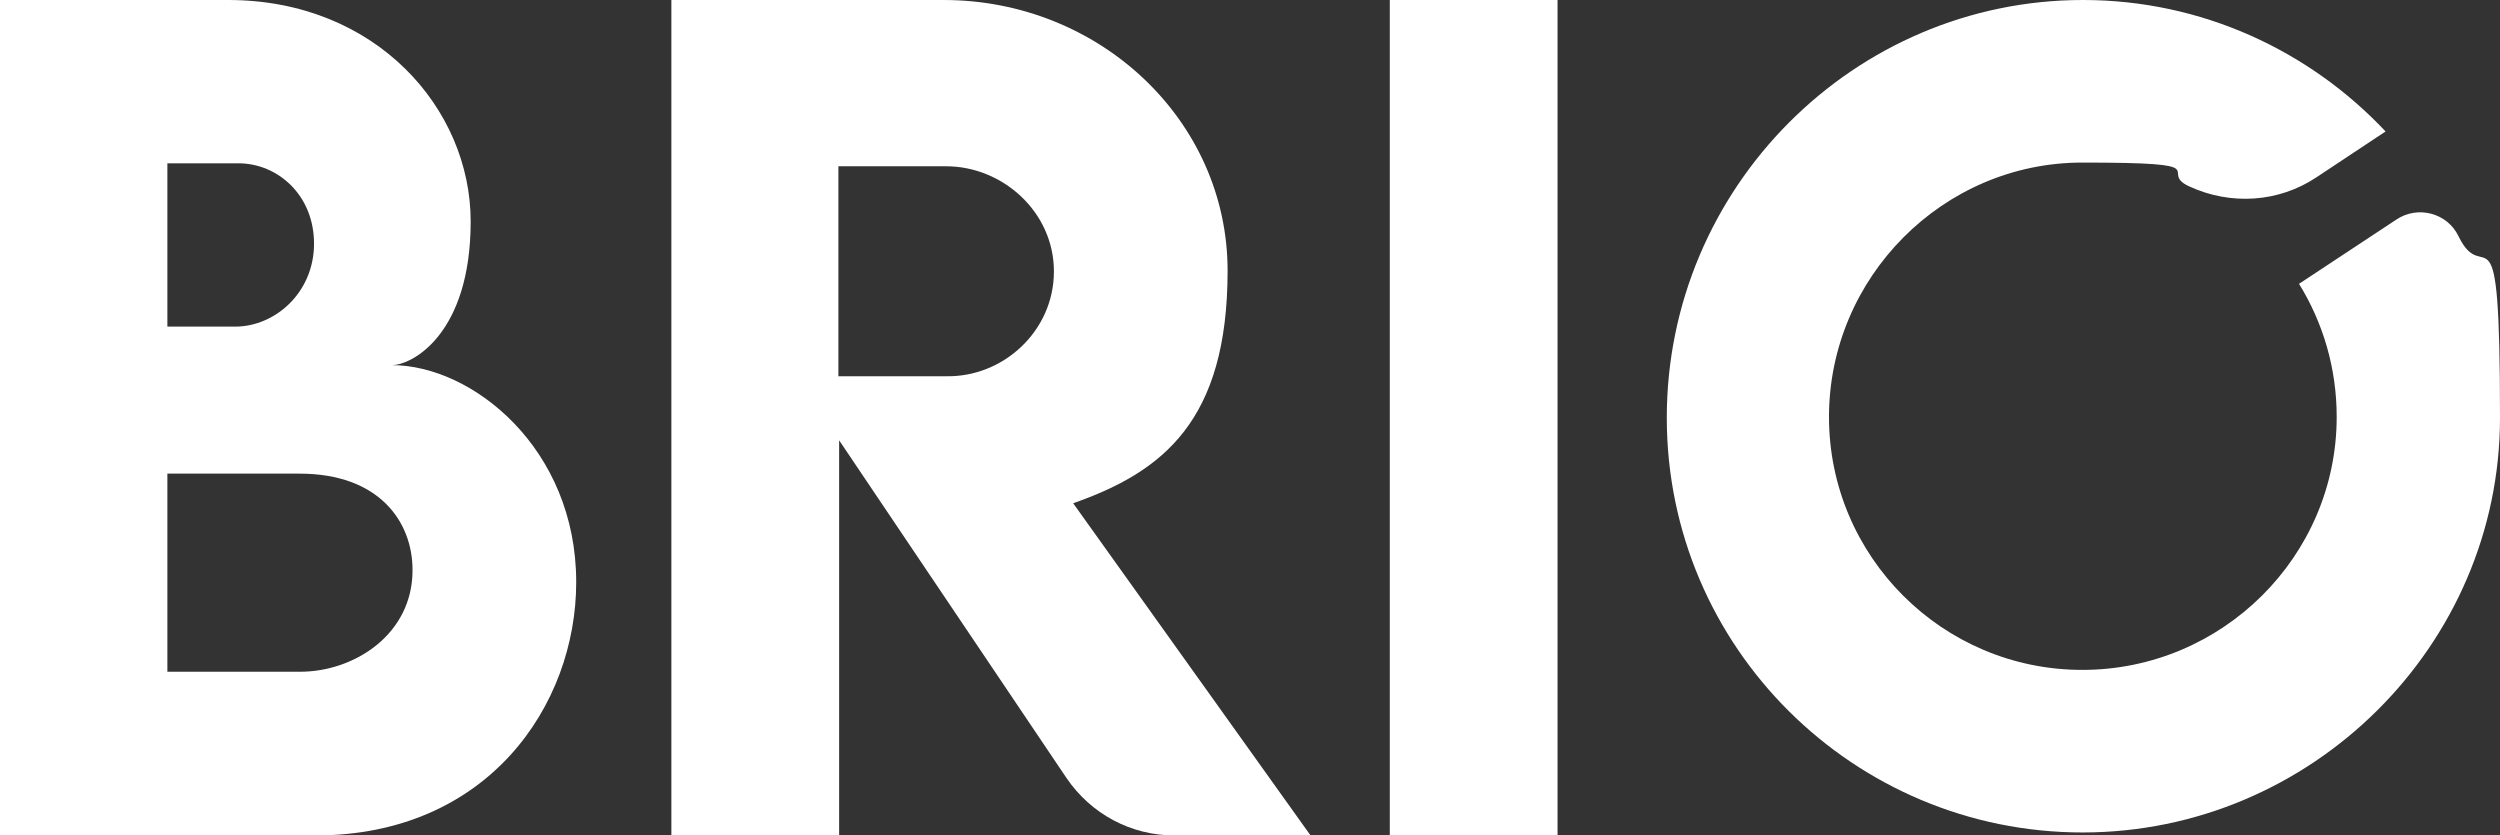
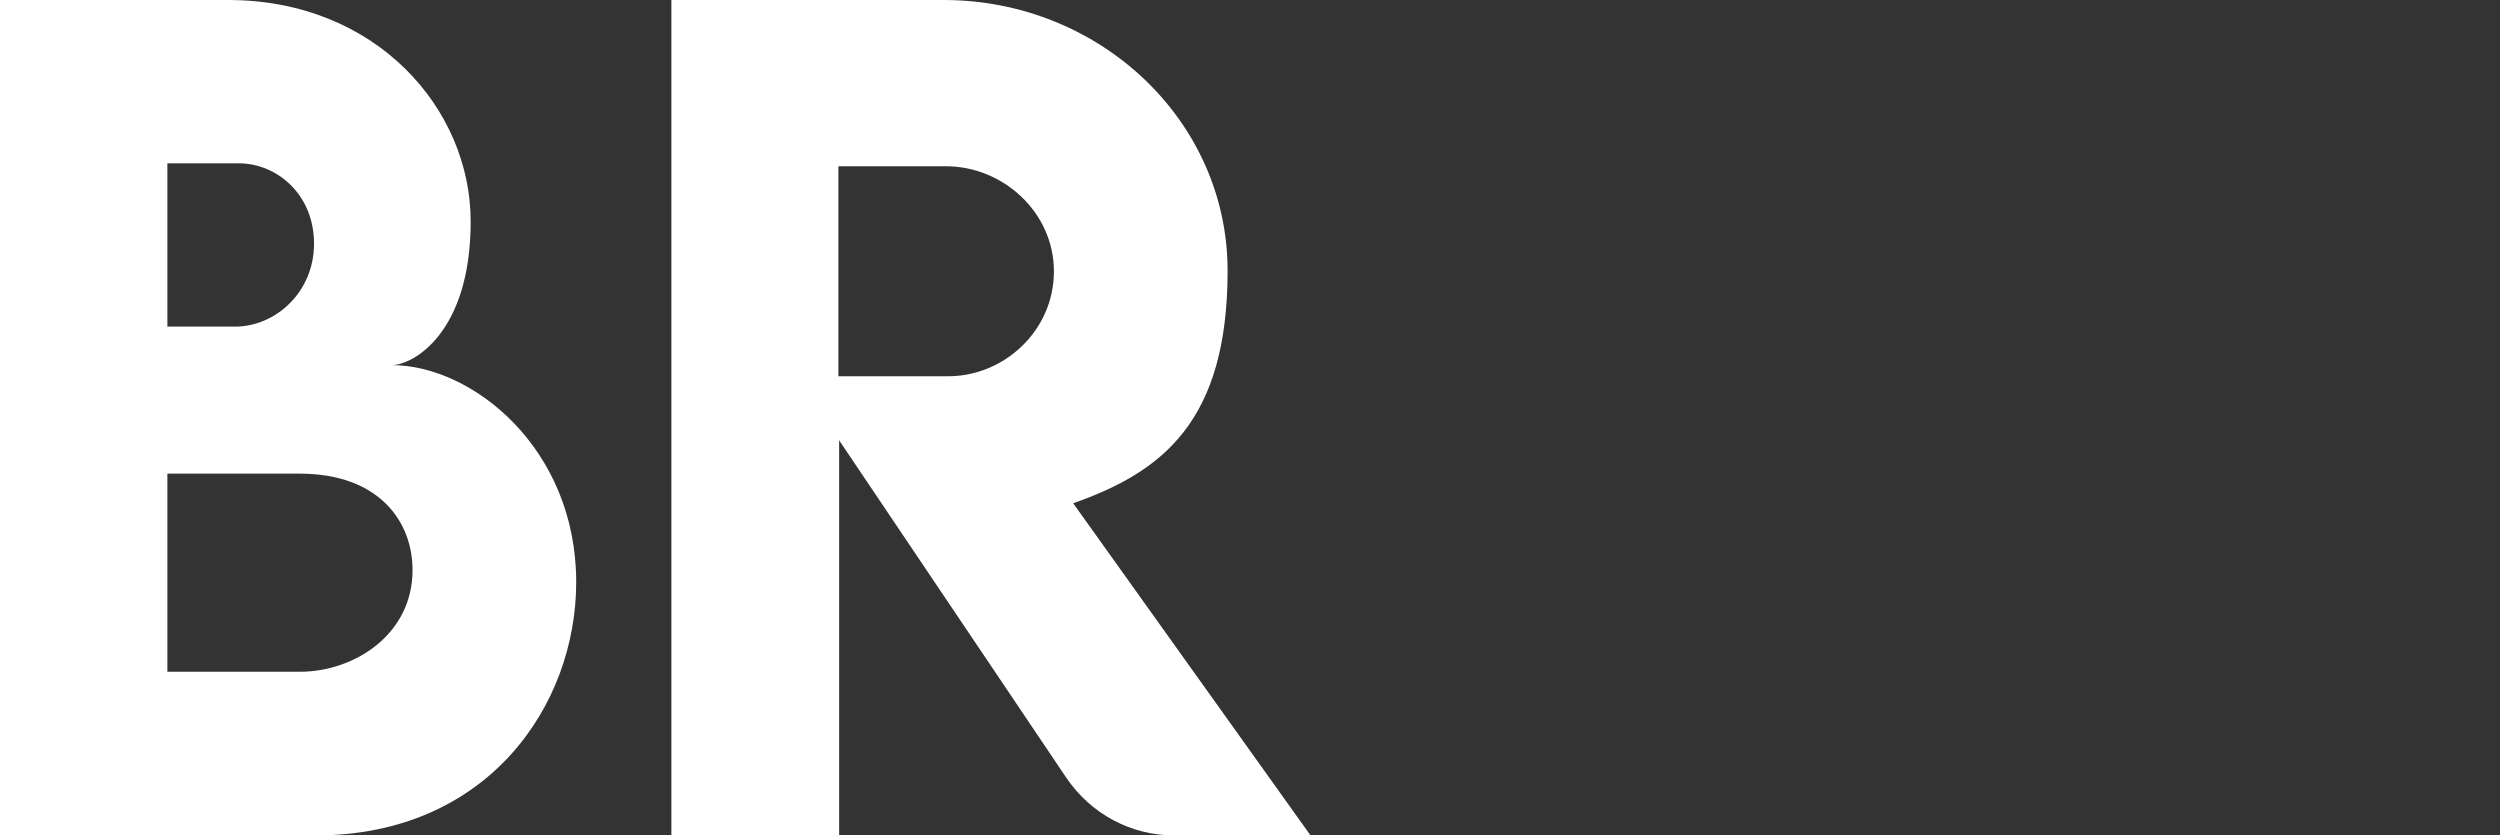
<svg xmlns="http://www.w3.org/2000/svg" id="Layer_1" version="1.1" viewBox="0 0 675.1 225.6">
  <rect x="0" y="0" width="675.1" height="225.6" fill="#333333" stroke="none" />
  <defs>
    <style>
      .st0 {
        fill: #fff;
      }
    </style>
  </defs>
  <path class="st0" d="M155.6,157.2c0,33.3-23.9,68.4-70.4,68.4H0V0h61.6C101.6,0,127.1,29.4,127.1,59.8s-15.8,38.8-21.3,38.8c21.7,0,49.8,22.4,49.8,58.6h0ZM45.2,44.1v44.1h18.3c10.8,0,21.3-9.2,21.3-22.4s-9.9-21.7-20.4-21.7h-19.2ZM111.4,153.9c0-13-9-26-30.5-26h-35.7v53.5h35.8c14.7,0,30.4-10.1,30.4-27.4Z" />
  <path class="st0" d="M288,210.1l-61.4-91.2v106.6h-45.3V0c-.1,0,73.5,0,73.5,0,42.1,0,76.7,32.5,76.7,73.1s-17.5,54.3-41.7,62.8l64.1,89.7h-36.8c-11.7,0-22.5-5.8-29.1-15.5h0ZM226.4,101.6h29.1c15.4.3,29.1-12.2,29.1-28.3s-13.9-28.4-29.1-28.4h-29.1v56.7Z" />
-   <path class="st0" d="M375.3,0h45.3v225.6h-45.3V0Z" />
-   <path class="st0" d="M620.8,76.6c6.5,10.5,10.2,22.8,10.2,36,0,37.6-30.9,68.3-68.7,68.3s-68.4-30.7-68.4-68.3,30.7-68.7,68.4-68.7,20.1,2.3,28.8,6.4c11.2,5.2,24.2,4.4,34.4-2.4l18.7-12.4C623.7,13.7,594.6,0,562.5,0c-61.9,0-112.4,50.7-112.4,112.8s50.6,112,112.3,112,112.7-50.4,112.7-112-4-34.2-11.2-49c-3-6.3-11-8.4-16.8-4.5l-26.2,17.3h0Z" />
</svg>